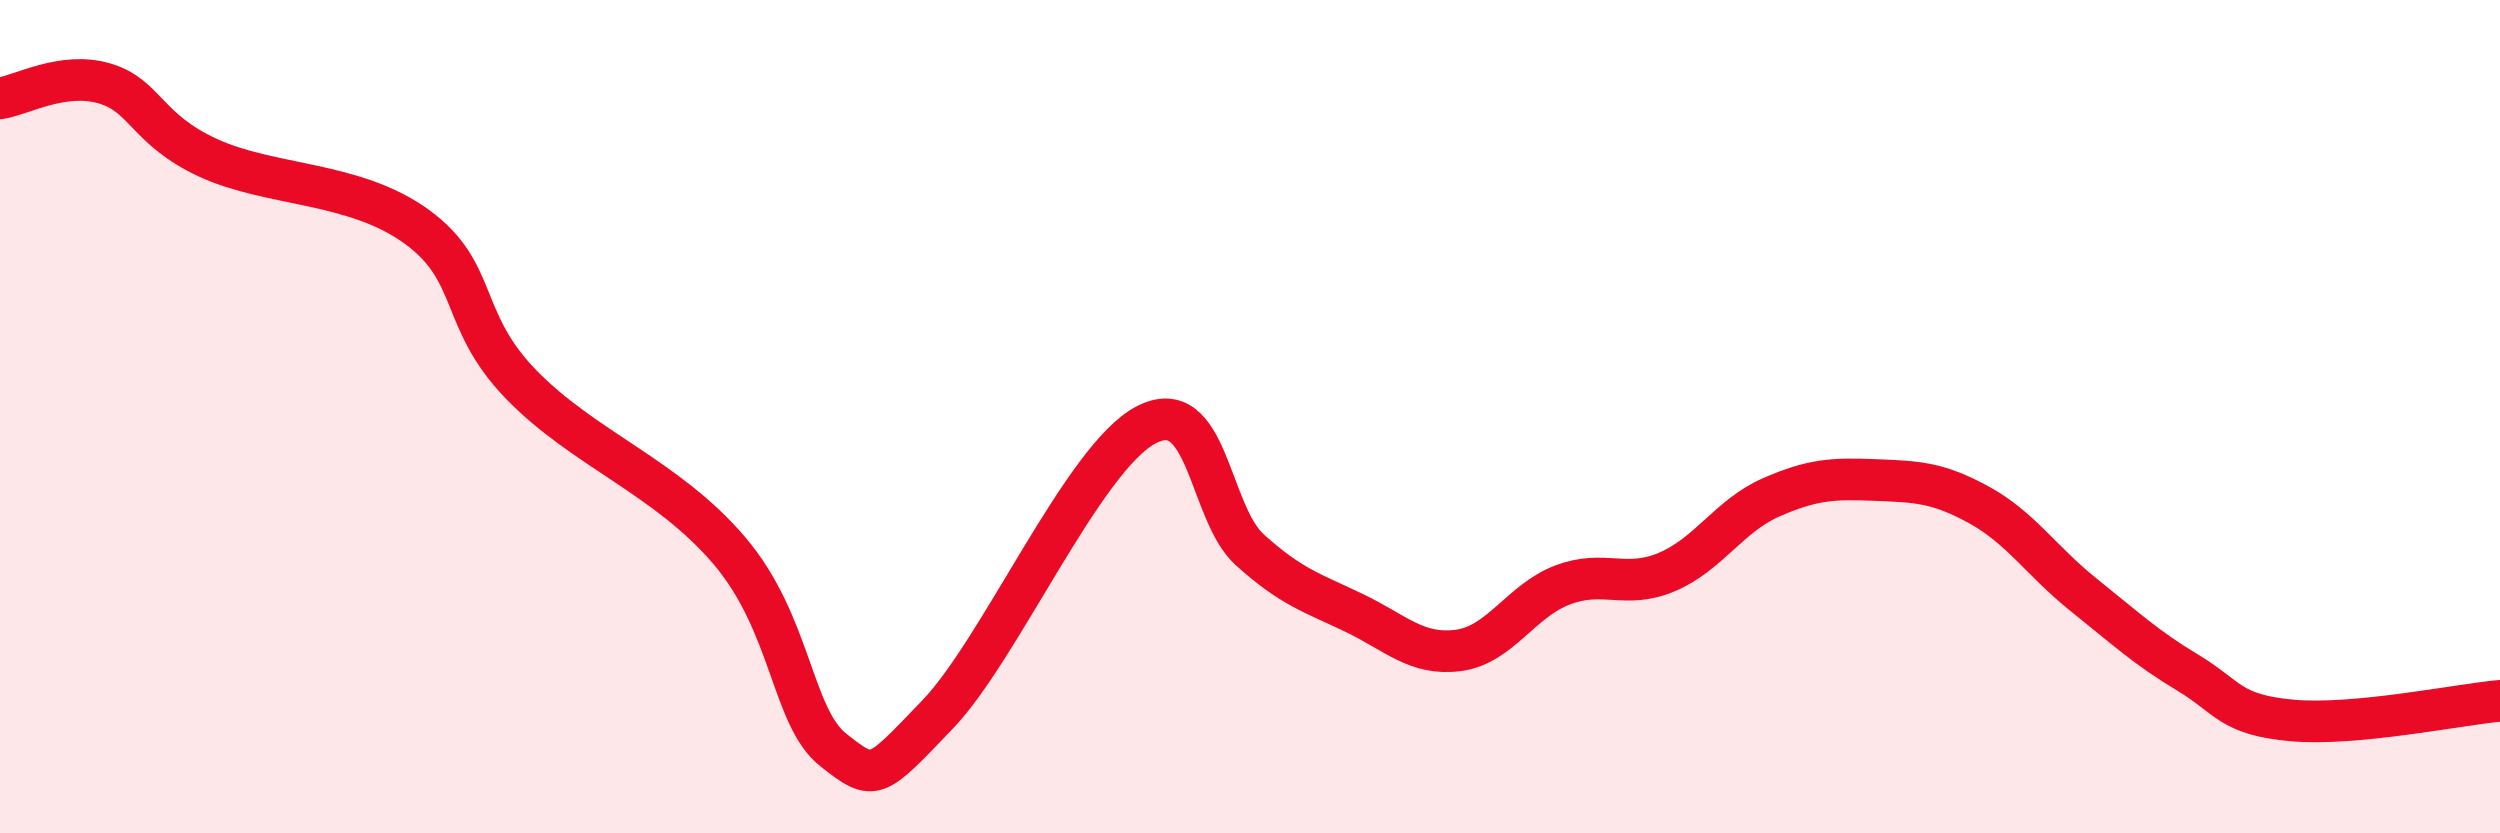
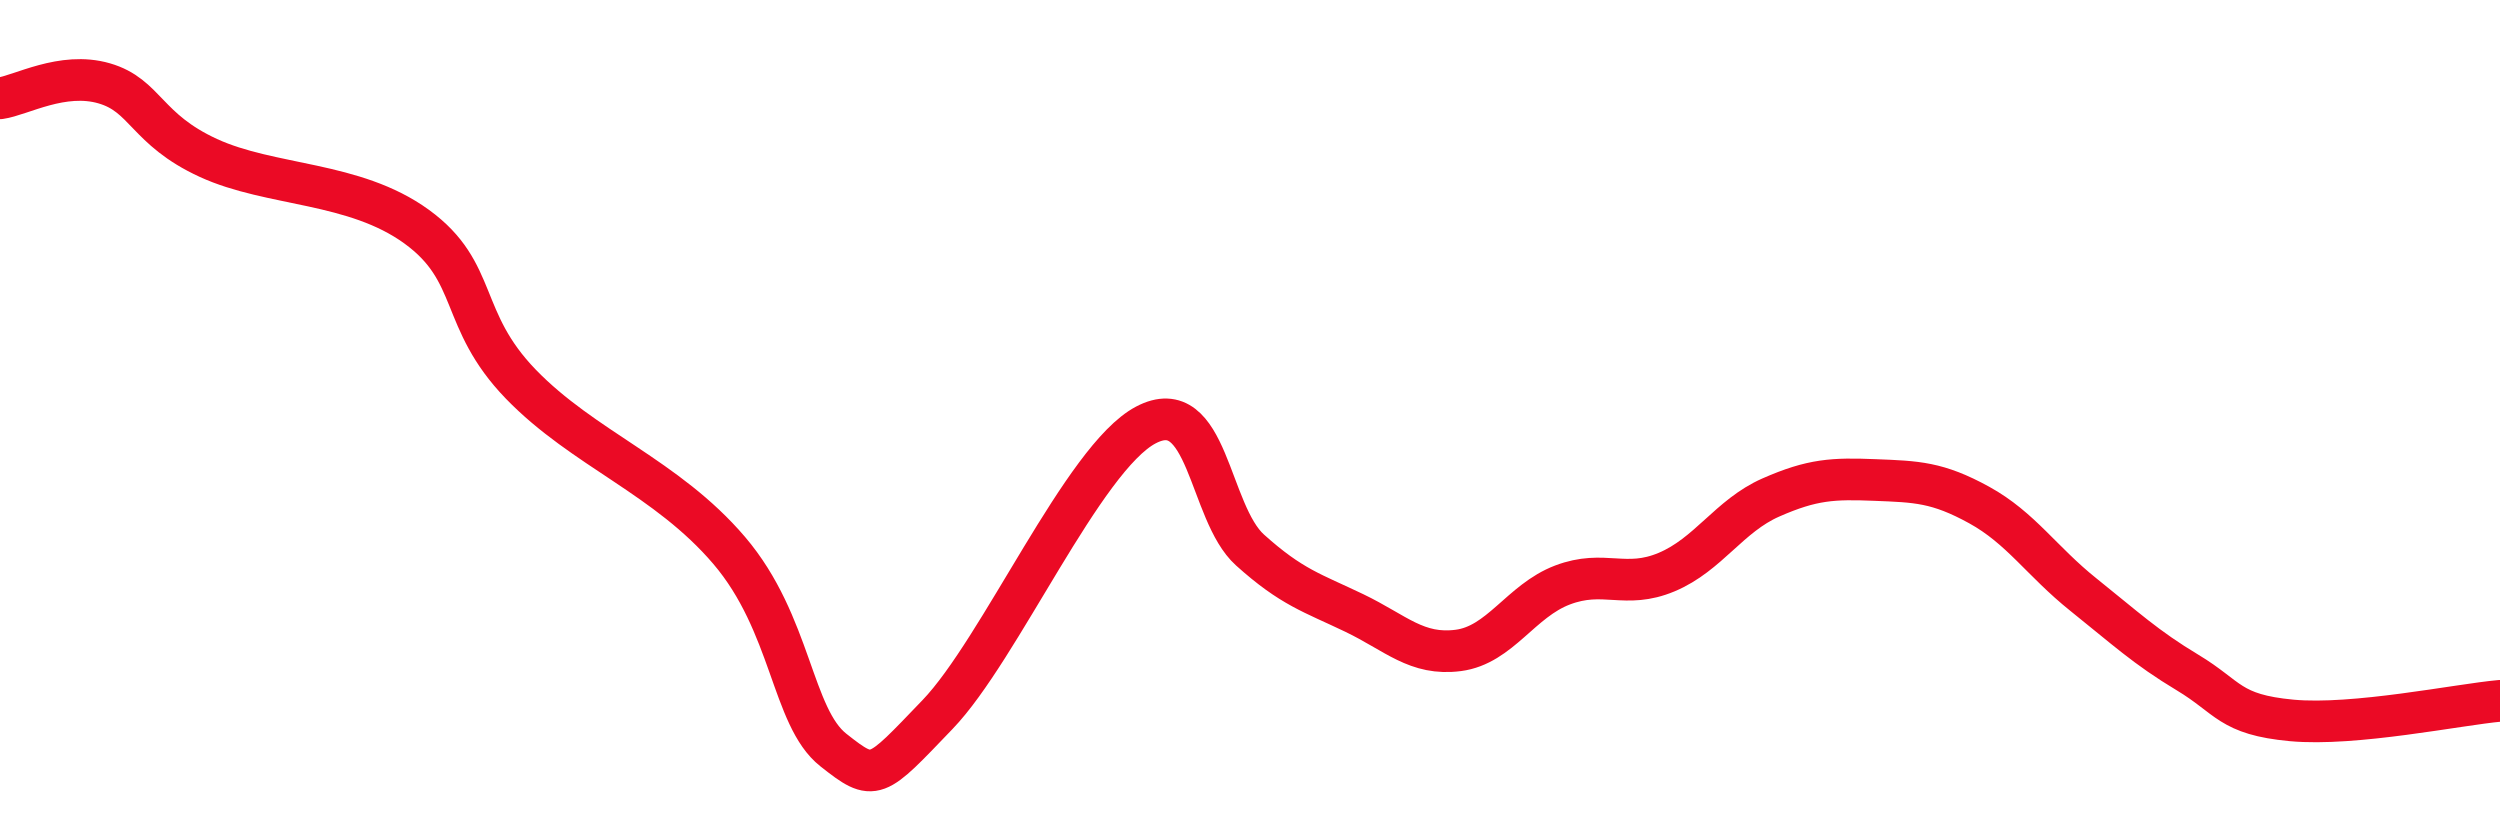
<svg xmlns="http://www.w3.org/2000/svg" width="60" height="20" viewBox="0 0 60 20">
-   <path d="M 0,2.36 C 0.5,2.29 1.5,1.71 2.5,2 C 3.5,2.29 3.5,3.1 5,3.79 C 6.5,4.48 8.5,4.35 10,5.44 C 11.5,6.53 11,7.67 12.5,9.22 C 14,10.77 16,11.45 17.5,13.21 C 19,14.97 19,17.21 20,18 C 21,18.79 21,18.71 22.5,17.15 C 24,15.59 26,10.99 27.5,10.2 C 29,9.41 29,12.3 30,13.2 C 31,14.1 31.5,14.23 32.5,14.71 C 33.5,15.19 34,15.74 35,15.61 C 36,15.48 36.5,14.42 37.5,14.04 C 38.5,13.66 39,14.15 40,13.73 C 41,13.31 41.5,12.38 42.5,11.94 C 43.5,11.5 44,11.48 45,11.52 C 46,11.56 46.5,11.57 47.5,12.12 C 48.5,12.67 49,13.47 50,14.27 C 51,15.07 51.5,15.54 52.5,16.14 C 53.5,16.74 53.5,17.15 55,17.29 C 56.5,17.43 59,16.91 60,16.82L60 20L0 20Z" fill="#EB0A25" opacity="0.1" stroke-linecap="round" stroke-linejoin="round" />
  <path d="M 0,2.36 C 0.5,2.29 1.5,1.71 2.5,2 C 3.5,2.29 3.5,3.1 5,3.79 C 6.5,4.48 8.5,4.35 10,5.44 C 11.5,6.53 11,7.67 12.5,9.22 C 14,10.77 16,11.45 17.5,13.21 C 19,14.97 19,17.21 20,18 C 21,18.79 21,18.71 22.5,17.15 C 24,15.59 26,10.99 27.5,10.2 C 29,9.41 29,12.3 30,13.2 C 31,14.1 31.5,14.23 32.5,14.71 C 33.5,15.19 34,15.74 35,15.61 C 36,15.48 36.5,14.42 37.5,14.04 C 38.5,13.66 39,14.15 40,13.73 C 41,13.31 41.5,12.38 42.5,11.94 C 43.5,11.5 44,11.48 45,11.52 C 46,11.56 46.5,11.57 47.5,12.12 C 48.5,12.67 49,13.47 50,14.27 C 51,15.07 51.5,15.54 52.5,16.14 C 53.5,16.74 53.5,17.15 55,17.29 C 56.5,17.43 59,16.91 60,16.82" stroke="#EB0A25" stroke-width="1" fill="none" stroke-linecap="round" stroke-linejoin="round" />
</svg>